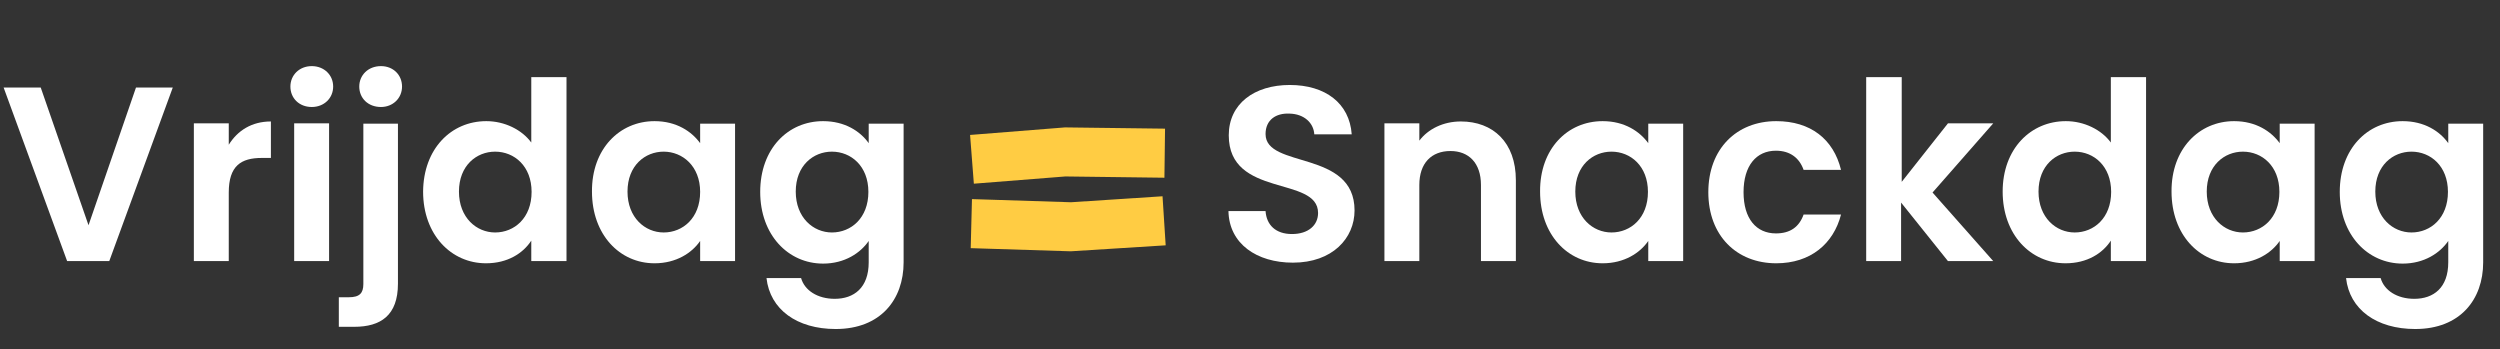
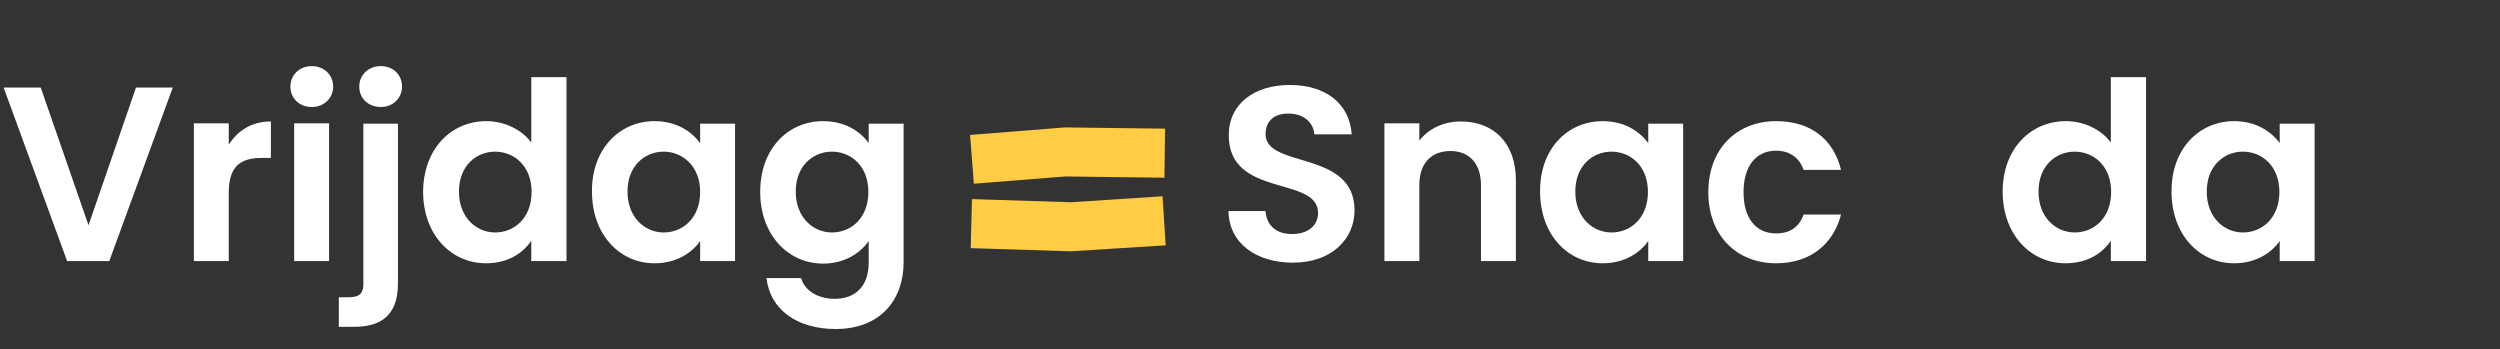
<svg xmlns="http://www.w3.org/2000/svg" version="1.1" id="Laag_1" x="0px" y="0px" viewBox="0 0 795 111" style="enable-background:new 0 0 795 111;" xml:space="preserve">
  <rect x="0" y="0" width="795" height="111" fill="#333333" stroke="none" />
  <g id="Group_79" transform="translate(-0.053 0.025)">
    <g style="enable-background:new    ;">
      <path style="fill:#FFFFFF;" d="M43.3,27.8H55L34.8,83H21.4L1.2,27.8H13l15.2,43.8L43.3,27.8z" />
      <path style="fill:#FFFFFF;" d="M72.7,83H61.7V39.2h11.1V46c2.8-4.5,7.3-7.4,13.4-7.4v11.6h-2.9c-6.6,0-10.5,2.5-10.5,11V83z" />
      <path style="fill:#FFFFFF;" d="M92.4,27.5c0-3.6,2.8-6.5,6.8-6.5c3.9,0,6.8,2.8,6.8,6.5s-2.9,6.5-6.8,6.5    C95.2,34,92.4,31.2,92.4,27.5z M93.6,39.2h11.1V83H93.6V39.2z" />
      <path style="fill:#FFFFFF;" d="M126.6,39.2v51c0,10.1-5.5,13.7-13.9,13.7h-4.9v-9.4h3.2c3.4,0,4.6-1.3,4.6-4.2v-51H126.6z     M114.3,27.5c0-3.6,2.8-6.5,6.9-6.5c3.9,0,6.7,2.8,6.7,6.5S125,34,121.2,34C117.1,34,114.3,31.2,114.3,27.5z" />
      <path style="fill:#FFFFFF;" d="M154.7,38.5c5.8,0,11.3,2.7,14.3,6.8V24.5h11.2V83H169v-6.5c-2.6,4-7.5,7.2-14.4,7.2    c-11.1,0-20-9.1-20-22.8C134.7,47.3,143.5,38.5,154.7,38.5z M157.5,48.2c-5.9,0-11.5,4.4-11.5,12.7c0,8.3,5.6,13,11.5,13    c6.1,0,11.6-4.6,11.6-12.9C169.1,52.8,163.6,48.2,157.5,48.2z" />
      <path style="fill:#FFFFFF;" d="M208.2,38.5c7,0,11.8,3.3,14.5,7v-6.2h11.1V83h-11.1v-6.4c-2.6,3.8-7.6,7.1-14.5,7.1    c-11.1,0-19.9-9.1-19.9-22.8C188.2,47.3,197.1,38.5,208.2,38.5z M211.1,48.2c-5.9,0-11.5,4.4-11.5,12.7c0,8.3,5.6,13,11.5,13    c6.1,0,11.6-4.6,11.6-12.9C222.7,52.8,217.1,48.2,211.1,48.2z" />
      <path style="fill:#FFFFFF;" d="M261.8,38.5c6.9,0,11.8,3.2,14.5,7v-6.2h11.1v44.1c0,11.8-7.3,21.2-21.6,21.2    c-12.3,0-20.9-6.2-22-16.2h11c1.1,3.9,5.2,6.6,10.7,6.6c6.1,0,10.8-3.5,10.8-11.6v-6.8c-2.6,3.8-7.6,7.2-14.5,7.2    c-11.1,0-20-9.1-20-22.8C241.8,47.3,250.6,38.5,261.8,38.5z M264.6,48.2c-5.9,0-11.5,4.4-11.5,12.7c0,8.3,5.6,13,11.5,13    c6.1,0,11.6-4.6,11.6-12.9C276.2,52.8,270.7,48.2,264.6,48.2z" />
      <path style="fill:#FFFFFF;" d="M411.2,83.5c-11.5,0-20.3-6-20.5-16.4h11.8c0.3,4.4,3.2,7.3,8.4,7.3c5.2,0,8.3-2.8,8.3-6.7    c0-11.9-28.4-4.7-28.4-24.7c0-10,8.1-16,19.4-16c11.3,0,19,5.8,19.7,15.7H418c-0.2-3.6-3.2-6.5-7.9-6.6c-4.3-0.2-7.6,2-7.6,6.5    c0,11.1,28.3,4.9,28.3,24.3C430.8,75.7,423.8,83.5,411.2,83.5z" />
      <path style="fill:#FFFFFF;" d="M471,58.8c0-7-3.9-10.8-9.7-10.8c-6,0-9.9,3.8-9.9,10.8V83h-11.1V39.2h11.1v5.5    c2.8-3.7,7.6-6.1,13.2-6.1c10.2,0,17.5,6.6,17.5,18.7V83H471V58.8z" />
      <path style="fill:#FFFFFF;" d="M509.7,38.5c7,0,11.8,3.3,14.5,7v-6.2h11.1V83h-11.1v-6.4c-2.6,3.8-7.6,7.1-14.5,7.1    c-11.1,0-19.9-9.1-19.9-22.8C489.7,47.3,498.5,38.5,509.7,38.5z M512.5,48.2c-5.9,0-11.5,4.4-11.5,12.7c0,8.3,5.6,13,11.5,13    c6.1,0,11.6-4.6,11.6-12.9C524.1,52.8,518.6,48.2,512.5,48.2z" />
      <path style="fill:#FFFFFF;" d="M564.9,38.5c10.9,0,18.2,5.7,20.6,15.5h-11.9c-1.3-3.7-4.2-6.1-8.8-6.1c-6.2,0-10.3,4.7-10.3,13.2    s4.1,13.1,10.3,13.1c4.6,0,7.4-2.1,8.8-6h11.9c-2.4,9.3-9.7,15.5-20.6,15.5c-12.6,0-21.6-8.8-21.6-22.6S552.3,38.5,564.9,38.5z" />
-       <path style="fill:#FFFFFF;" d="M593.7,24.5h11.1v33.3l14.7-18.6h14.4l-19.3,22L633.9,83h-14.4l-14.9-18.6V83h-11.1V24.5z" />
      <path style="fill:#FFFFFF;" d="M657,38.5c5.8,0,11.3,2.7,14.3,6.8V24.5h11.2V83h-11.2v-6.5c-2.6,4-7.5,7.2-14.4,7.2    c-11.1,0-20-9.1-20-22.8C636.9,47.3,645.8,38.5,657,38.5z M659.8,48.2c-5.9,0-11.5,4.4-11.5,12.7c0,8.3,5.6,13,11.5,13    c6.1,0,11.6-4.6,11.6-12.9C671.4,52.8,665.9,48.2,659.8,48.2z" />
      <path style="fill:#FFFFFF;" d="M710.5,38.5c7,0,11.8,3.3,14.5,7v-6.2h11.1V83h-11.1v-6.4c-2.6,3.8-7.6,7.1-14.5,7.1    c-11.1,0-19.9-9.1-19.9-22.8C690.5,47.3,699.4,38.5,710.5,38.5z M713.3,48.2c-5.9,0-11.5,4.4-11.5,12.7c0,8.3,5.6,13,11.5,13    c6.1,0,11.6-4.6,11.6-12.9C724.9,52.8,719.4,48.2,713.3,48.2z" />
-       <path style="fill:#FFFFFF;" d="M764.1,38.5c6.9,0,11.8,3.2,14.5,7v-6.2h11.1v44.1c0,11.8-7.3,21.2-21.6,21.2    c-12.3,0-20.9-6.2-22-16.2h11c1.1,3.9,5.2,6.6,10.7,6.6c6.1,0,10.8-3.5,10.8-11.6v-6.8c-2.6,3.8-7.6,7.2-14.5,7.2    c-11.1,0-20-9.1-20-22.8C744.1,47.3,752.9,38.5,764.1,38.5z M766.9,48.2c-5.9,0-11.5,4.4-11.5,12.7c0,8.3,5.6,13,11.5,13    c6.1,0,11.6-4.6,11.6-12.9C778.5,52.8,773,48.2,766.9,48.2z" />
    </g>
    <g id="Group_57" transform="translate(308.538 40.489)">
      <g id="Path_2471">
        <path style="fill:#FFCC43;" d="M30.2,0L0,2.4l1.2,15.5l29.1-2.3L61.8,16L62,0.4L30.2,0z" />
      </g>
      <g id="Path_2472">
        <path style="fill:#FFCC43;" d="M32.1,23.8l-31.5-1L0.2,38.4l31.8,1l30.2-1.9l-1-15.6L32.1,23.8z" />
      </g>
    </g>
  </g>
</svg>